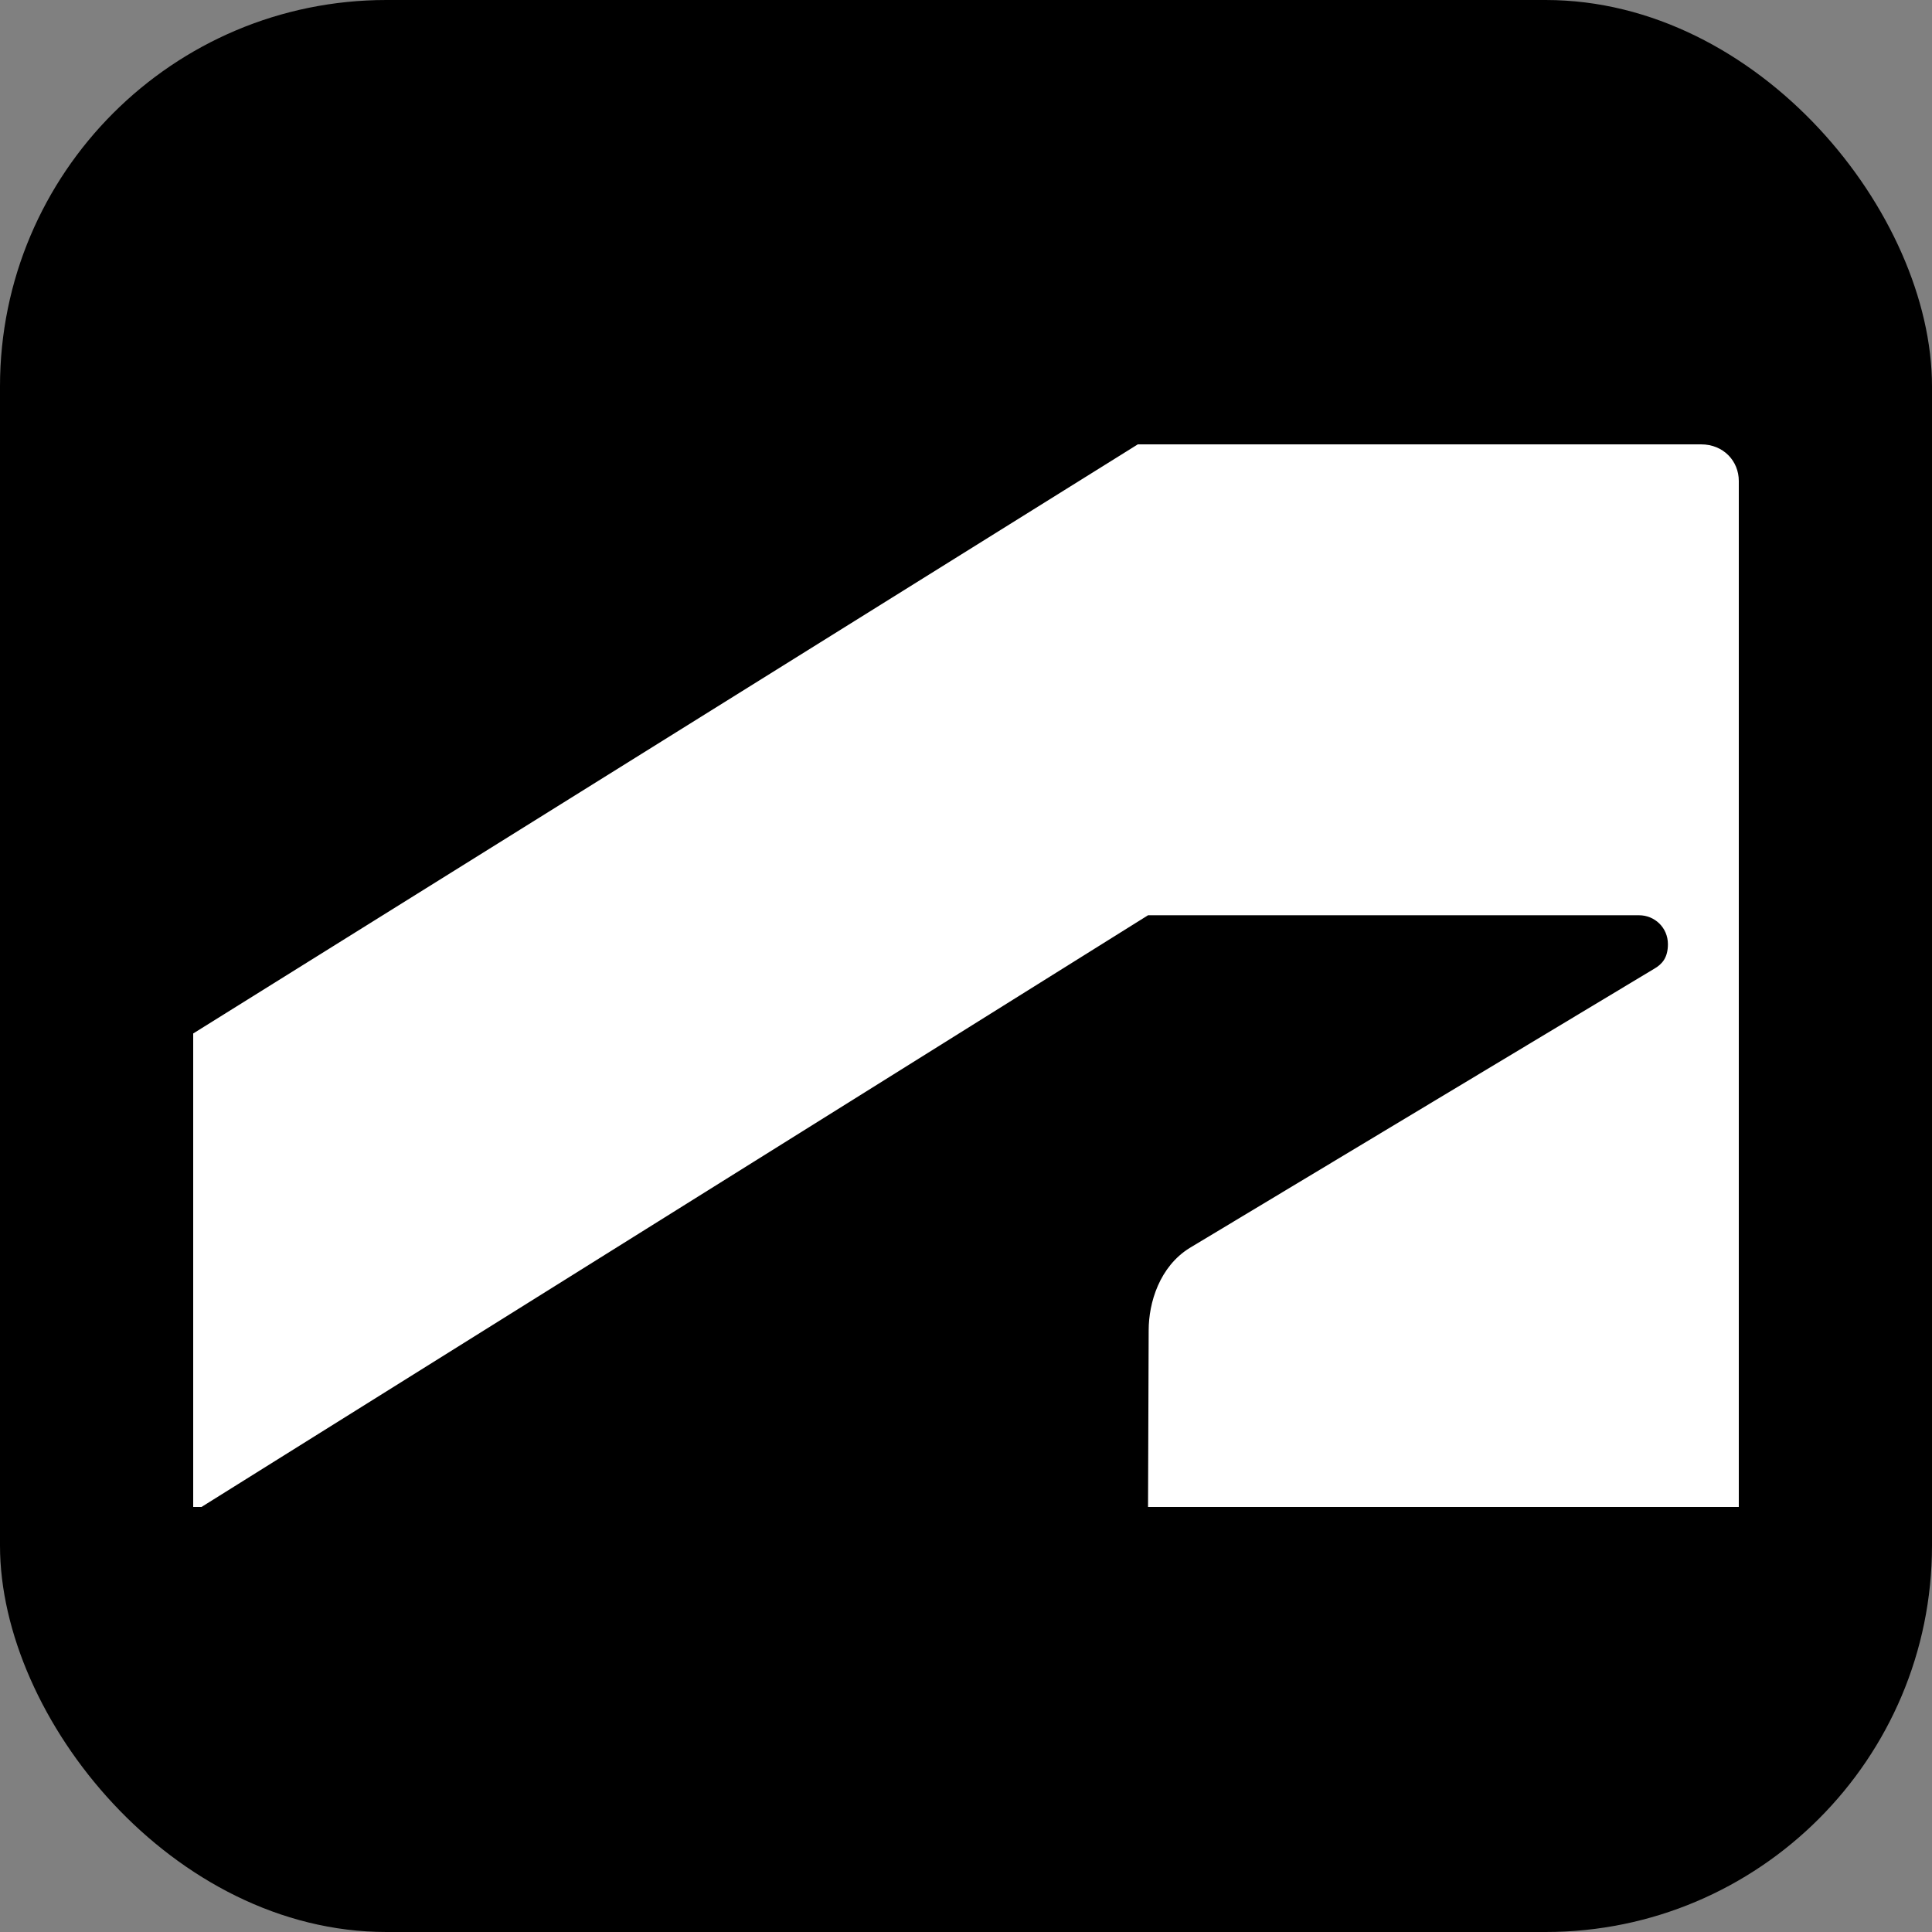
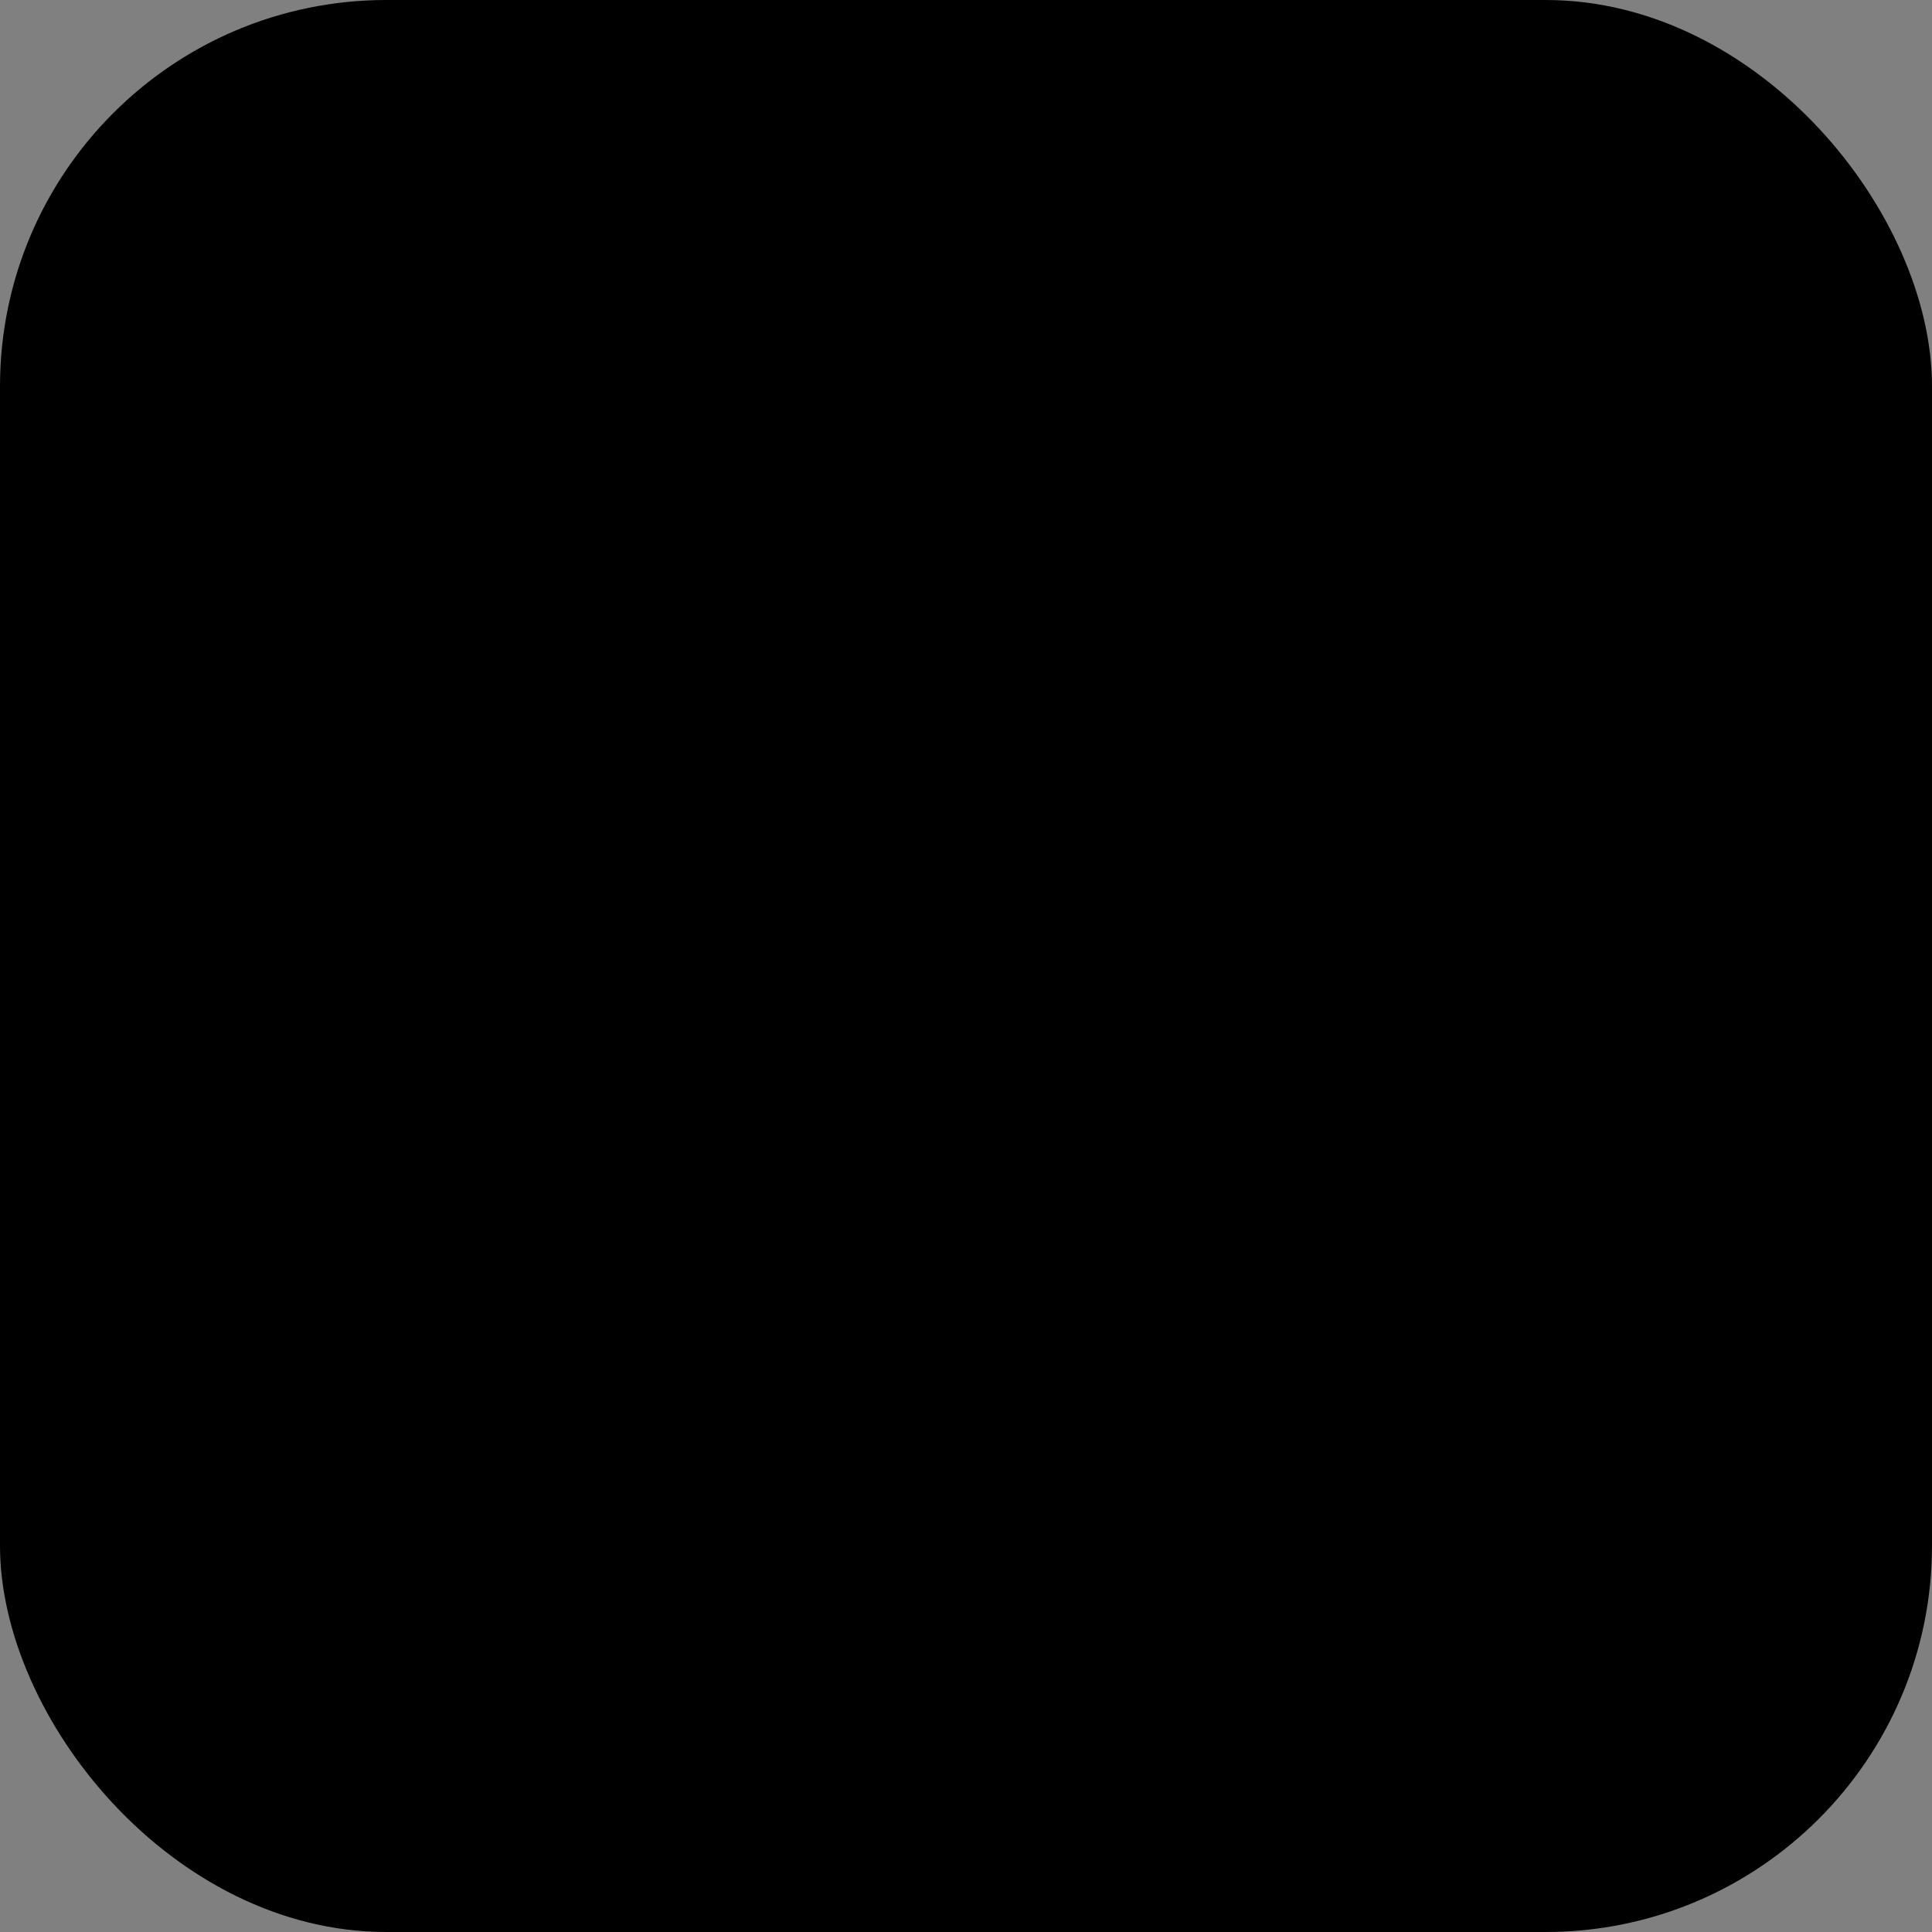
<svg xmlns="http://www.w3.org/2000/svg" width="100" height="100" viewBox="0 0 100 100" fill="none">
  <rect x="0" y="0" width="100" height="100" fill="#808080" stroke="none" />
  <g clip-path="url(#clip0_2_55)">
    <rect width="100" height="100" rx="20" fill="black" />
    <g clip-path="url(#clip1_2_55)">
-       <path d="M10.43 78L59.422 47.374H84.843C85.636 47.374 86.331 48.006 86.331 48.871C86.331 49.569 86.033 49.901 85.636 50.134L61.57 64.599C60.017 65.564 59.455 67.426 59.455 68.856L59.422 78H90V24.895C90 23.865 89.207 23 88.05 23H58.893L10 53.493V78H10.43Z" fill="white" />
-     </g>
+       </g>
  </g>
  <defs>
    <clipPath id="clip0_2_55">
      <rect width="100" height="100" fill="white" />
    </clipPath>
    <clipPath id="clip1_2_55">
-       <rect width="80" height="55" fill="white" transform="translate(10 23)" />
-     </clipPath>
+       </clipPath>
  </defs>
</svg>